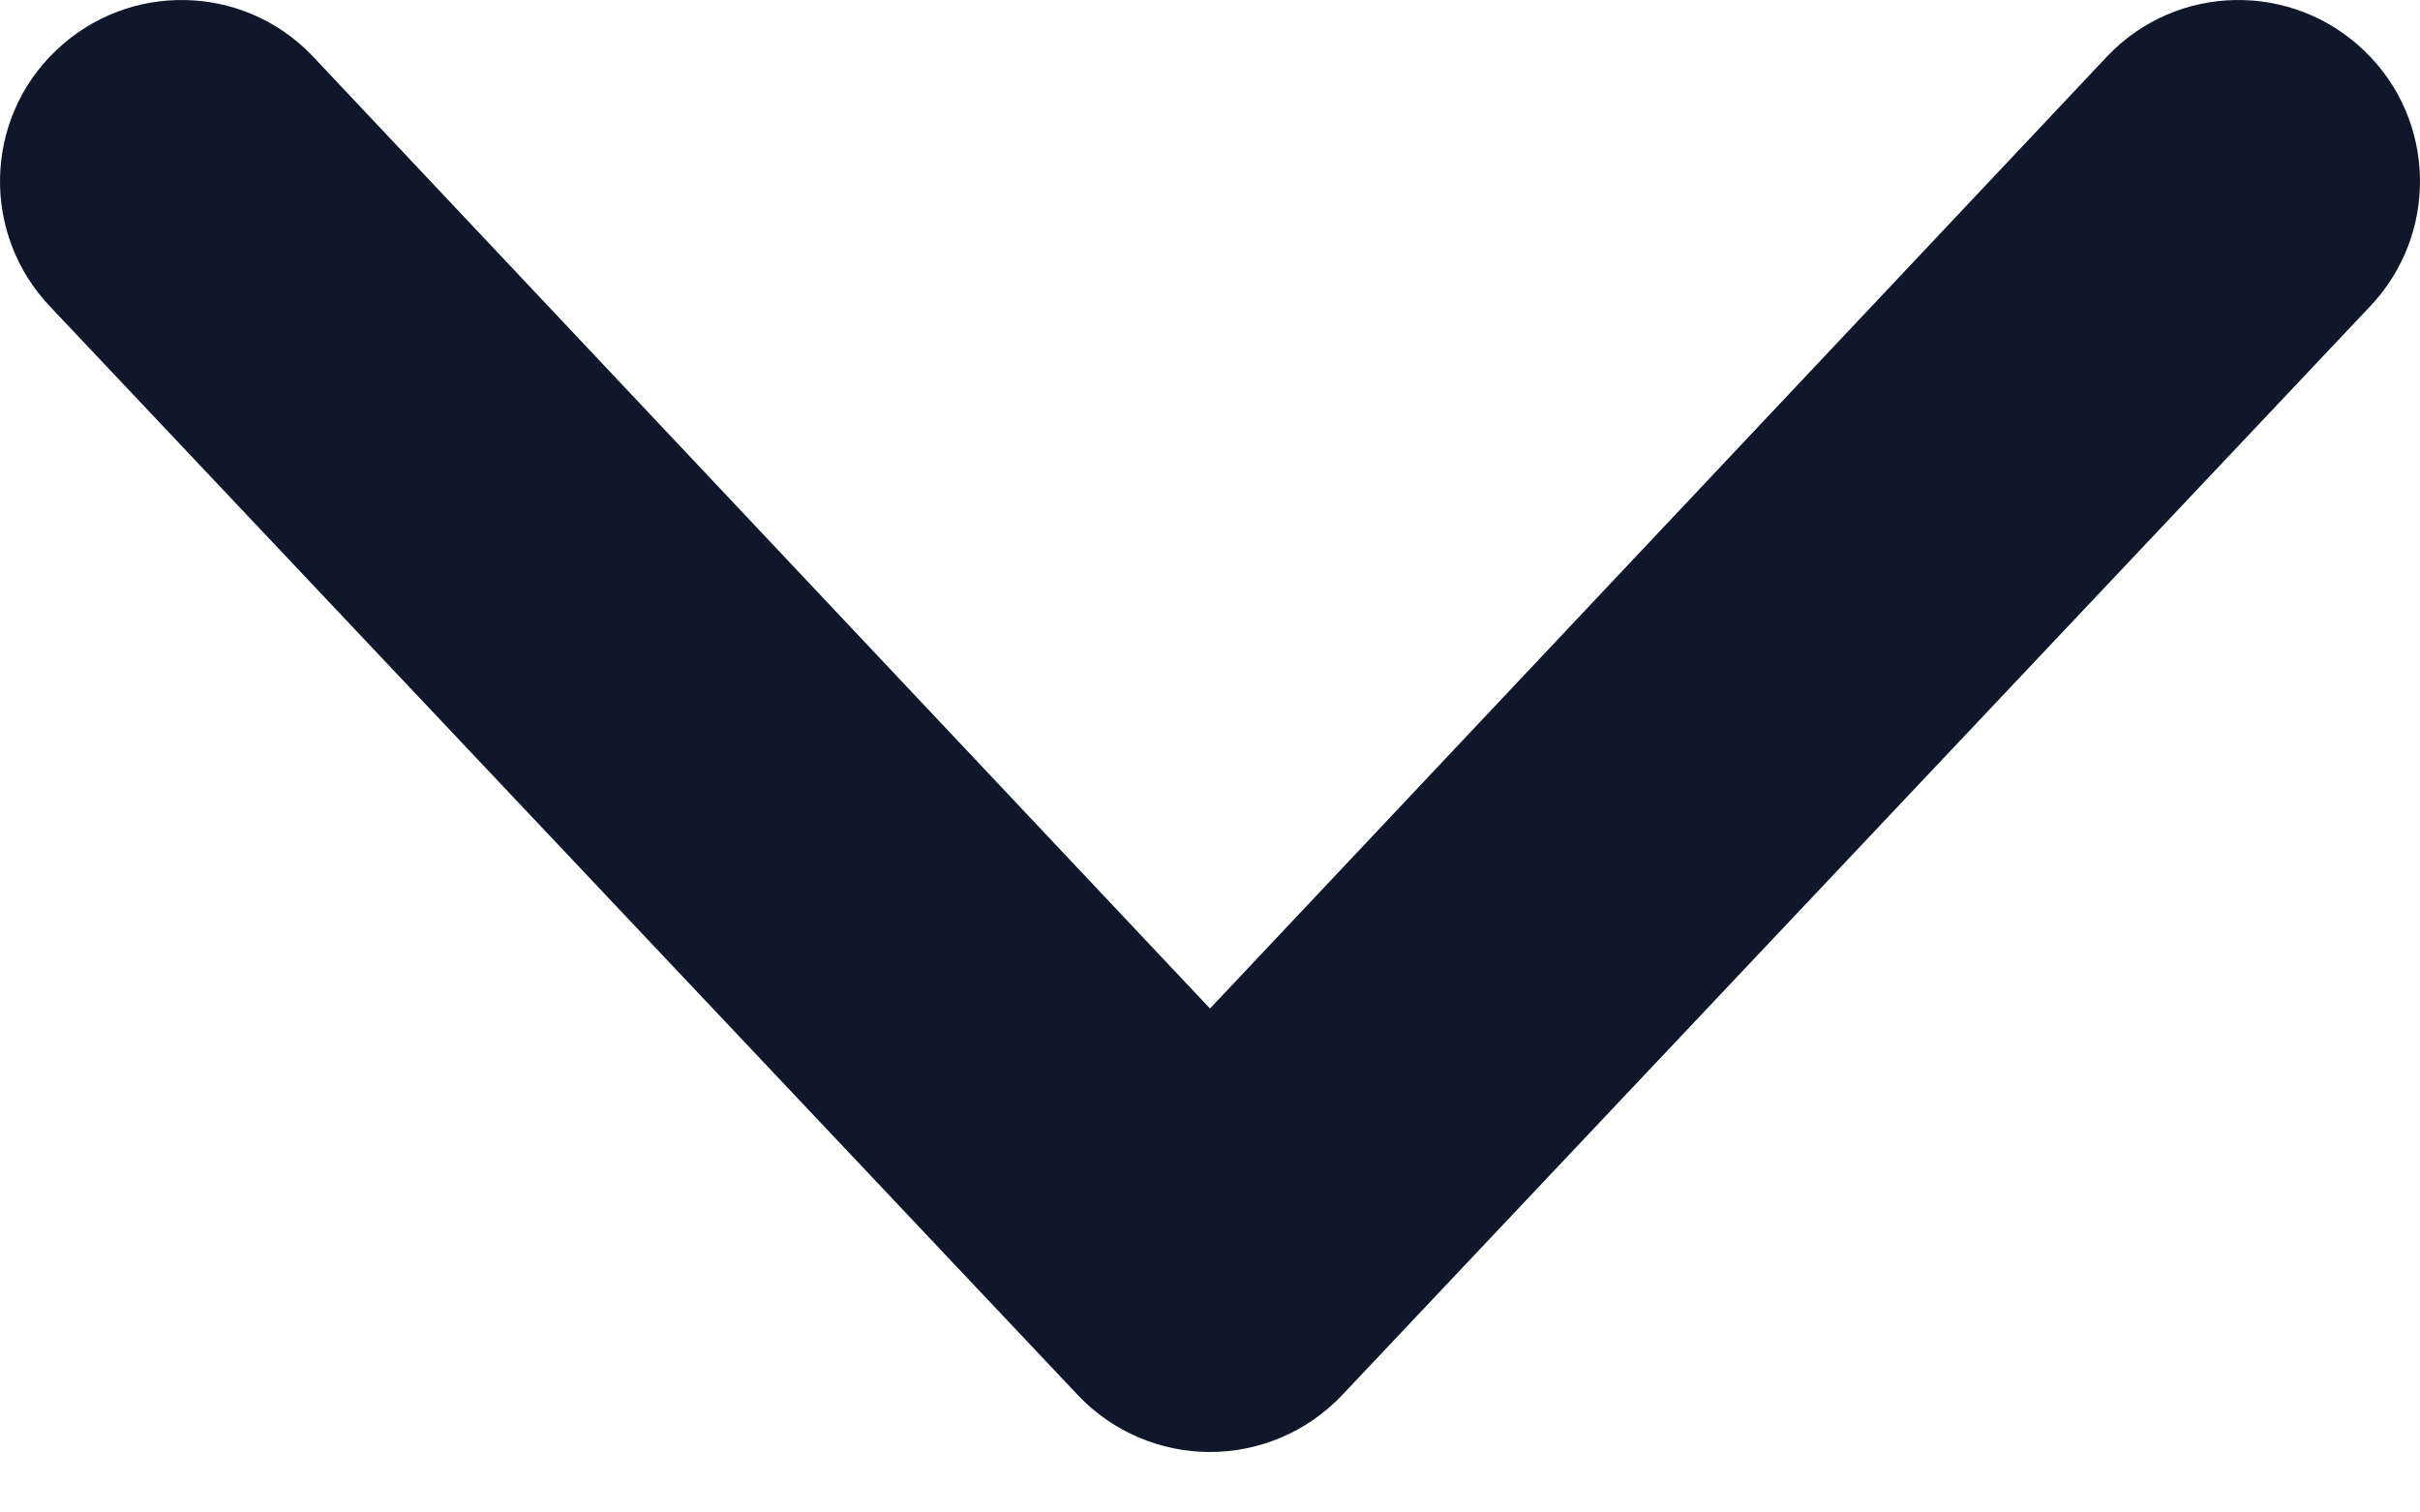
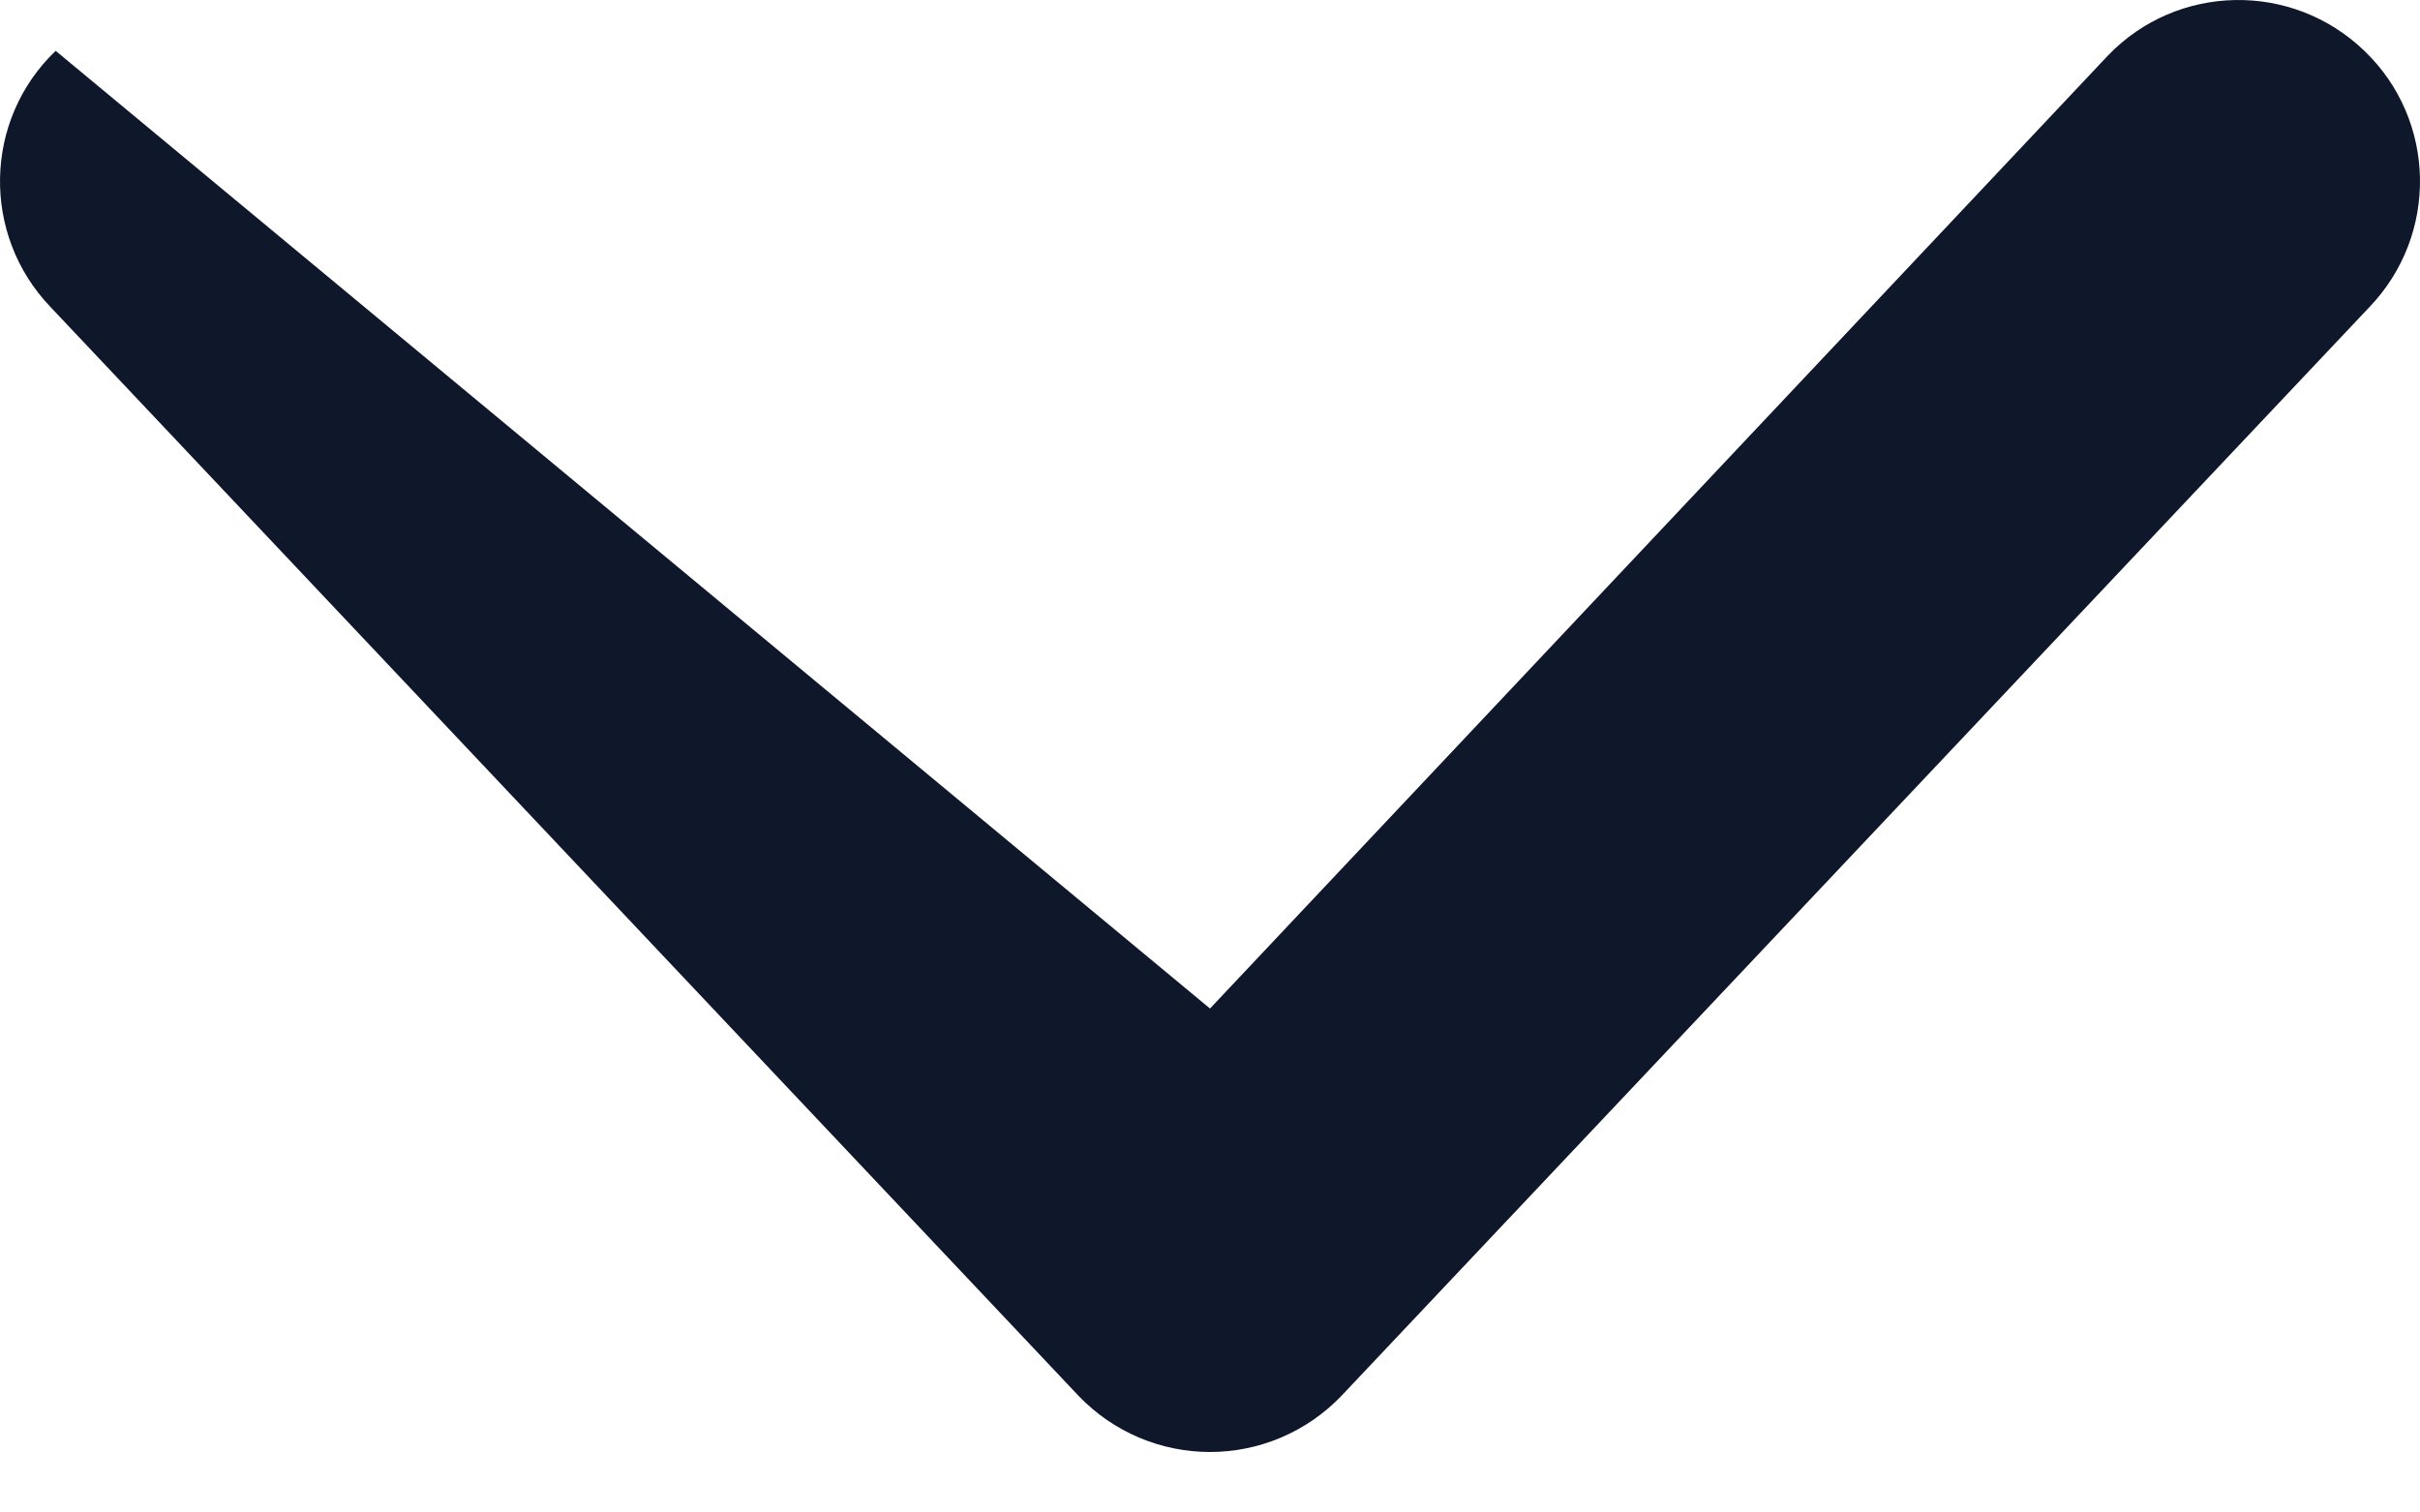
<svg xmlns="http://www.w3.org/2000/svg" fill="none" height="100%" overflow="visible" preserveAspectRatio="none" style="display: block;" viewBox="0 0 8 5" width="100%">
-   <path clip-rule="evenodd" d="M0.184 0.168C0.423 -0.062 0.803 -0.055 1.032 0.184L4 3.334L6.968 0.184C7.197 -0.055 7.577 -0.062 7.816 0.168C8.055 0.397 8.062 0.777 7.832 1.016L4.433 4.616C4.319 4.734 4.163 4.8 4 4.8C3.837 4.8 3.681 4.734 3.567 4.616L0.168 1.016C-0.062 0.777 -0.055 0.397 0.184 0.168Z" fill="#0F172A" fill-rule="evenodd" id="icon" />
+   <path clip-rule="evenodd" d="M0.184 0.168L4 3.334L6.968 0.184C7.197 -0.055 7.577 -0.062 7.816 0.168C8.055 0.397 8.062 0.777 7.832 1.016L4.433 4.616C4.319 4.734 4.163 4.8 4 4.8C3.837 4.8 3.681 4.734 3.567 4.616L0.168 1.016C-0.062 0.777 -0.055 0.397 0.184 0.168Z" fill="#0F172A" fill-rule="evenodd" id="icon" />
</svg>